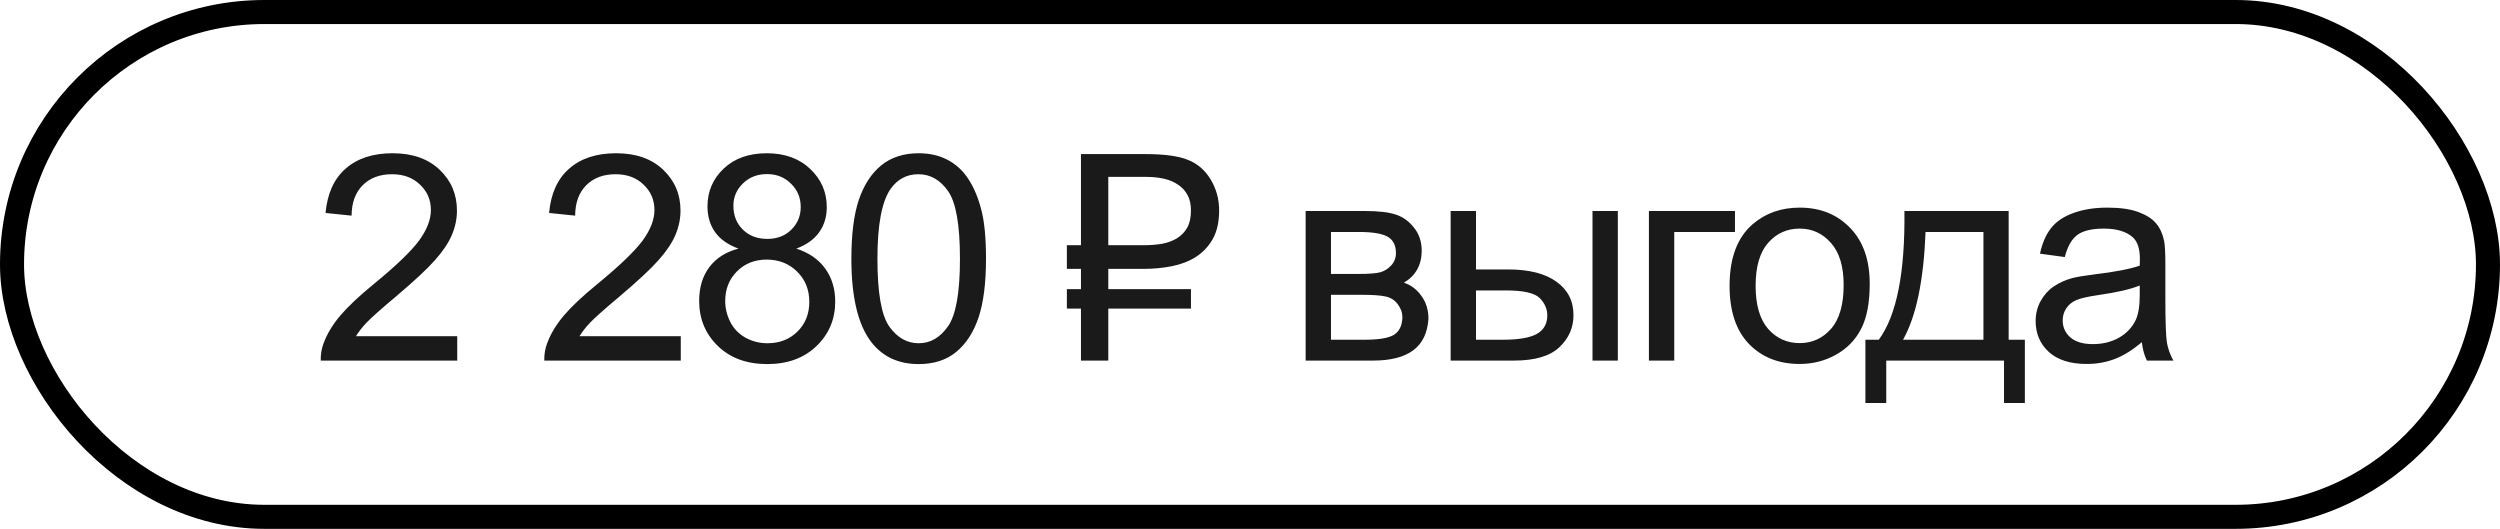
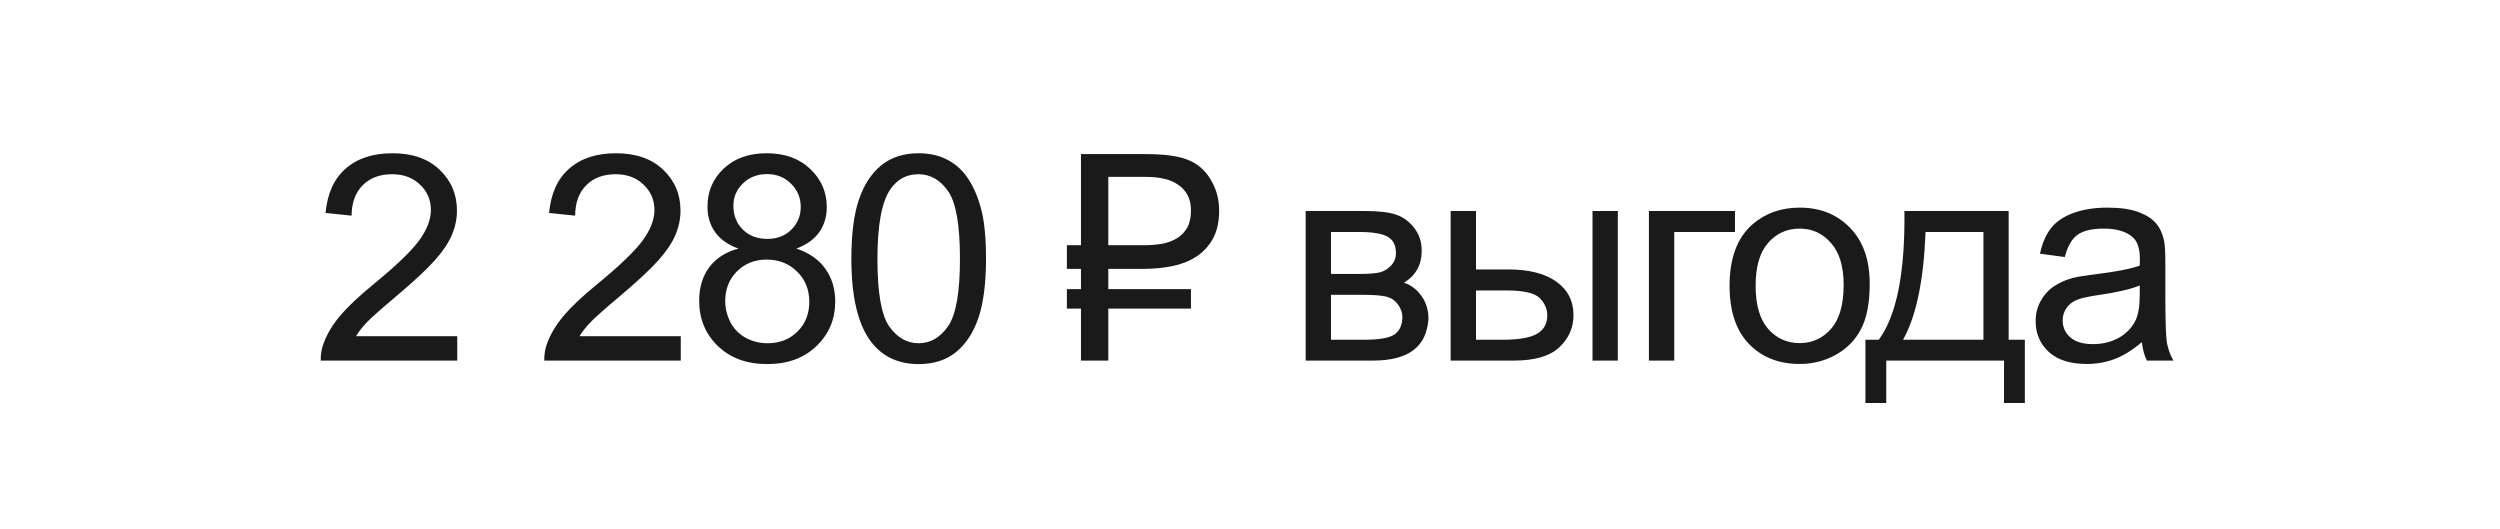
<svg xmlns="http://www.w3.org/2000/svg" width="104" height="22" viewBox="0 0 104 22" fill="none">
-   <rect x="0.5" y="0.5" width="103" height="21" rx="10.5" stroke="black" />
  <path d="M19.021 13.986V15H13.343C13.335 14.746 13.376 14.502 13.466 14.268C13.611 13.881 13.841 13.5 14.158 13.125C14.478 12.75 14.939 12.316 15.54 11.824C16.474 11.059 17.105 10.453 17.433 10.008C17.761 9.559 17.925 9.135 17.925 8.736C17.925 8.318 17.775 7.967 17.474 7.682C17.177 7.393 16.788 7.248 16.308 7.248C15.8 7.248 15.394 7.4 15.089 7.705C14.784 8.01 14.63 8.432 14.626 8.971L13.542 8.859C13.617 8.051 13.896 7.436 14.38 7.014C14.865 6.588 15.515 6.375 16.331 6.375C17.156 6.375 17.808 6.604 18.288 7.061C18.769 7.518 19.009 8.084 19.009 8.76C19.009 9.104 18.939 9.441 18.798 9.773C18.658 10.105 18.423 10.455 18.095 10.822C17.771 11.19 17.23 11.693 16.472 12.334C15.839 12.865 15.433 13.227 15.253 13.418C15.074 13.605 14.925 13.795 14.808 13.986H19.021ZM28.32 13.986V15H22.643C22.635 14.746 22.676 14.502 22.766 14.268C22.91 13.881 23.141 13.5 23.457 13.125C23.777 12.75 24.238 12.316 24.84 11.824C25.773 11.059 26.404 10.453 26.733 10.008C27.061 9.559 27.225 9.135 27.225 8.736C27.225 8.318 27.074 7.967 26.773 7.682C26.477 7.393 26.088 7.248 25.608 7.248C25.1 7.248 24.693 7.4 24.389 7.705C24.084 8.01 23.93 8.432 23.926 8.971L22.842 8.859C22.916 8.051 23.195 7.436 23.68 7.014C24.164 6.588 24.814 6.375 25.631 6.375C26.455 6.375 27.108 6.604 27.588 7.061C28.068 7.518 28.309 8.084 28.309 8.76C28.309 9.104 28.238 9.441 28.098 9.773C27.957 10.105 27.723 10.455 27.395 10.822C27.07 11.19 26.529 11.693 25.772 12.334C25.139 12.865 24.733 13.227 24.553 13.418C24.373 13.605 24.225 13.795 24.108 13.986H28.32ZM30.72 10.342C30.283 10.182 29.958 9.953 29.747 9.656C29.537 9.359 29.431 9.004 29.431 8.59C29.431 7.965 29.656 7.439 30.105 7.014C30.554 6.588 31.152 6.375 31.898 6.375C32.648 6.375 33.251 6.594 33.708 7.031C34.166 7.465 34.394 7.994 34.394 8.619C34.394 9.018 34.288 9.365 34.078 9.662C33.87 9.955 33.554 10.182 33.128 10.342C33.656 10.514 34.056 10.791 34.33 11.174C34.607 11.557 34.745 12.014 34.745 12.545C34.745 13.279 34.486 13.896 33.966 14.396C33.447 14.896 32.763 15.146 31.916 15.146C31.068 15.146 30.384 14.896 29.865 14.396C29.345 13.893 29.085 13.266 29.085 12.516C29.085 11.957 29.226 11.49 29.507 11.115C29.792 10.736 30.197 10.479 30.72 10.342ZM30.509 8.555C30.509 8.961 30.64 9.293 30.902 9.551C31.163 9.809 31.503 9.938 31.921 9.938C32.328 9.938 32.66 9.811 32.917 9.557C33.179 9.299 33.31 8.984 33.31 8.613C33.31 8.227 33.175 7.902 32.906 7.641C32.64 7.375 32.308 7.242 31.91 7.242C31.507 7.242 31.173 7.371 30.908 7.629C30.642 7.887 30.509 8.195 30.509 8.555ZM30.169 12.521C30.169 12.822 30.24 13.113 30.38 13.395C30.525 13.676 30.738 13.895 31.019 14.051C31.3 14.203 31.603 14.279 31.927 14.279C32.431 14.279 32.847 14.117 33.175 13.793C33.503 13.469 33.667 13.057 33.667 12.557C33.667 12.049 33.498 11.629 33.158 11.297C32.822 10.965 32.4 10.799 31.892 10.799C31.396 10.799 30.984 10.963 30.656 11.291C30.331 11.619 30.169 12.029 30.169 12.521ZM35.417 10.764C35.417 9.748 35.52 8.932 35.727 8.314C35.938 7.693 36.249 7.215 36.659 6.879C37.073 6.543 37.593 6.375 38.218 6.375C38.678 6.375 39.083 6.469 39.431 6.656C39.778 6.84 40.065 7.107 40.292 7.459C40.518 7.807 40.696 8.232 40.825 8.736C40.954 9.236 41.018 9.912 41.018 10.764C41.018 11.771 40.915 12.586 40.708 13.207C40.501 13.824 40.19 14.303 39.776 14.643C39.366 14.979 38.846 15.146 38.218 15.146C37.389 15.146 36.739 14.85 36.266 14.256C35.7 13.541 35.417 12.377 35.417 10.764ZM36.501 10.764C36.501 12.174 36.665 13.113 36.993 13.582C37.325 14.047 37.733 14.279 38.218 14.279C38.702 14.279 39.108 14.045 39.436 13.576C39.768 13.107 39.934 12.17 39.934 10.764C39.934 9.35 39.768 8.41 39.436 7.945C39.108 7.48 38.698 7.248 38.206 7.248C37.721 7.248 37.335 7.453 37.046 7.863C36.682 8.387 36.501 9.354 36.501 10.764ZM46.105 11.185V12.029H49.544V12.838H46.105V15H44.968V12.838H44.382V12.029H44.968V11.185H44.382V10.201H44.968V6.41H47.658C48.427 6.41 49.009 6.488 49.404 6.645C49.802 6.797 50.121 7.068 50.359 7.459C50.597 7.85 50.716 8.281 50.716 8.754C50.716 9.23 50.628 9.625 50.453 9.938C50.277 10.25 50.042 10.5 49.749 10.688C49.461 10.871 49.127 11 48.748 11.074C48.373 11.148 47.984 11.185 47.582 11.185H46.105ZM47.582 10.201C47.843 10.201 48.093 10.182 48.332 10.143C48.57 10.1 48.779 10.023 48.959 9.914C49.138 9.805 49.281 9.658 49.386 9.475C49.492 9.287 49.544 9.047 49.544 8.754C49.544 8.5 49.496 8.285 49.398 8.109C49.304 7.934 49.173 7.791 49.005 7.682C48.841 7.568 48.648 7.486 48.425 7.436C48.203 7.385 47.962 7.359 47.705 7.359H46.105V10.201H47.582ZM54.315 8.777H56.746C57.344 8.777 57.787 8.828 58.076 8.93C58.369 9.027 58.619 9.209 58.826 9.475C59.037 9.74 59.143 10.059 59.143 10.43C59.143 10.727 59.08 10.986 58.955 11.209C58.834 11.428 58.651 11.611 58.404 11.76C58.697 11.857 58.94 12.041 59.131 12.31C59.326 12.576 59.424 12.893 59.424 13.26C59.385 13.85 59.174 14.287 58.791 14.572C58.408 14.857 57.852 15 57.121 15H54.315V8.777ZM55.369 11.396H56.494C56.944 11.396 57.252 11.373 57.42 11.326C57.588 11.279 57.739 11.185 57.871 11.045C58.004 10.9 58.071 10.729 58.071 10.529C58.071 10.201 57.953 9.973 57.719 9.844C57.489 9.715 57.092 9.65 56.529 9.65H55.369V11.396ZM55.369 14.133H56.758C57.356 14.133 57.766 14.065 57.989 13.928C58.211 13.787 58.328 13.547 58.34 13.207C58.34 13.008 58.276 12.824 58.147 12.656C58.018 12.484 57.85 12.377 57.643 12.334C57.436 12.287 57.104 12.264 56.647 12.264H55.369V14.133ZM66.248 8.777H67.302V15H66.248V8.777ZM60.347 8.777H61.402V11.209H62.738C63.609 11.209 64.279 11.379 64.748 11.719C65.22 12.055 65.457 12.52 65.457 13.113C65.457 13.633 65.259 14.078 64.865 14.449C64.474 14.816 63.847 15 62.984 15H60.347V8.777ZM61.402 14.133H62.509C63.177 14.133 63.654 14.051 63.939 13.887C64.224 13.723 64.367 13.467 64.367 13.119C64.367 12.85 64.261 12.609 64.05 12.398C63.84 12.188 63.373 12.082 62.65 12.082H61.402V14.133ZM68.595 8.777H72.175V9.65H69.649V15H68.595V8.777ZM71.95 11.889C71.95 10.736 72.27 9.883 72.91 9.328C73.446 8.867 74.098 8.637 74.868 8.637C75.723 8.637 76.422 8.918 76.965 9.48C77.508 10.039 77.78 10.812 77.78 11.801C77.78 12.602 77.659 13.232 77.416 13.693C77.178 14.15 76.828 14.506 76.368 14.76C75.91 15.014 75.41 15.141 74.868 15.141C73.996 15.141 73.291 14.861 72.752 14.303C72.217 13.744 71.95 12.94 71.95 11.889ZM73.034 11.889C73.034 12.685 73.207 13.283 73.555 13.682C73.903 14.076 74.34 14.273 74.868 14.273C75.391 14.273 75.826 14.074 76.174 13.676C76.522 13.277 76.696 12.67 76.696 11.854C76.696 11.084 76.52 10.502 76.168 10.107C75.821 9.709 75.387 9.51 74.868 9.51C74.34 9.51 73.903 9.707 73.555 10.102C73.207 10.496 73.034 11.092 73.034 11.889ZM79.224 8.777H83.56V14.133H84.234V16.764H83.367V15H78.468V16.764H77.601V14.133H78.158C78.9 13.125 79.255 11.34 79.224 8.777ZM80.103 9.65C80.025 11.67 79.713 13.164 79.166 14.133H82.511V9.65H80.103ZM89.101 14.232C88.71 14.565 88.333 14.799 87.97 14.935C87.61 15.072 87.224 15.141 86.81 15.141C86.126 15.141 85.601 14.975 85.233 14.643C84.866 14.307 84.683 13.879 84.683 13.359C84.683 13.055 84.751 12.777 84.888 12.527C85.028 12.273 85.21 12.07 85.433 11.918C85.659 11.766 85.913 11.65 86.194 11.572C86.401 11.518 86.714 11.465 87.132 11.414C87.983 11.312 88.61 11.191 89.013 11.051C89.017 10.906 89.019 10.815 89.019 10.775C89.019 10.346 88.919 10.043 88.72 9.867C88.45 9.629 88.05 9.51 87.519 9.51C87.022 9.51 86.655 9.598 86.417 9.773C86.183 9.945 86.009 10.252 85.895 10.693L84.864 10.553C84.958 10.111 85.112 9.756 85.327 9.486C85.542 9.213 85.853 9.004 86.259 8.859C86.665 8.711 87.136 8.637 87.671 8.637C88.202 8.637 88.634 8.699 88.966 8.824C89.298 8.949 89.542 9.107 89.698 9.299C89.855 9.486 89.964 9.725 90.026 10.014C90.062 10.193 90.079 10.518 90.079 10.986V12.393C90.079 13.373 90.101 13.994 90.144 14.256C90.191 14.514 90.28 14.762 90.413 15H89.312C89.202 14.781 89.132 14.525 89.101 14.232ZM89.013 11.877C88.63 12.033 88.056 12.166 87.29 12.275C86.856 12.338 86.55 12.408 86.37 12.486C86.191 12.565 86.052 12.68 85.954 12.832C85.856 12.98 85.808 13.146 85.808 13.33C85.808 13.611 85.913 13.846 86.124 14.033C86.339 14.221 86.651 14.315 87.062 14.315C87.468 14.315 87.829 14.227 88.145 14.051C88.462 13.871 88.694 13.627 88.843 13.318C88.956 13.08 89.013 12.729 89.013 12.264V11.877Z" fill="#1A1A1A" />
</svg>